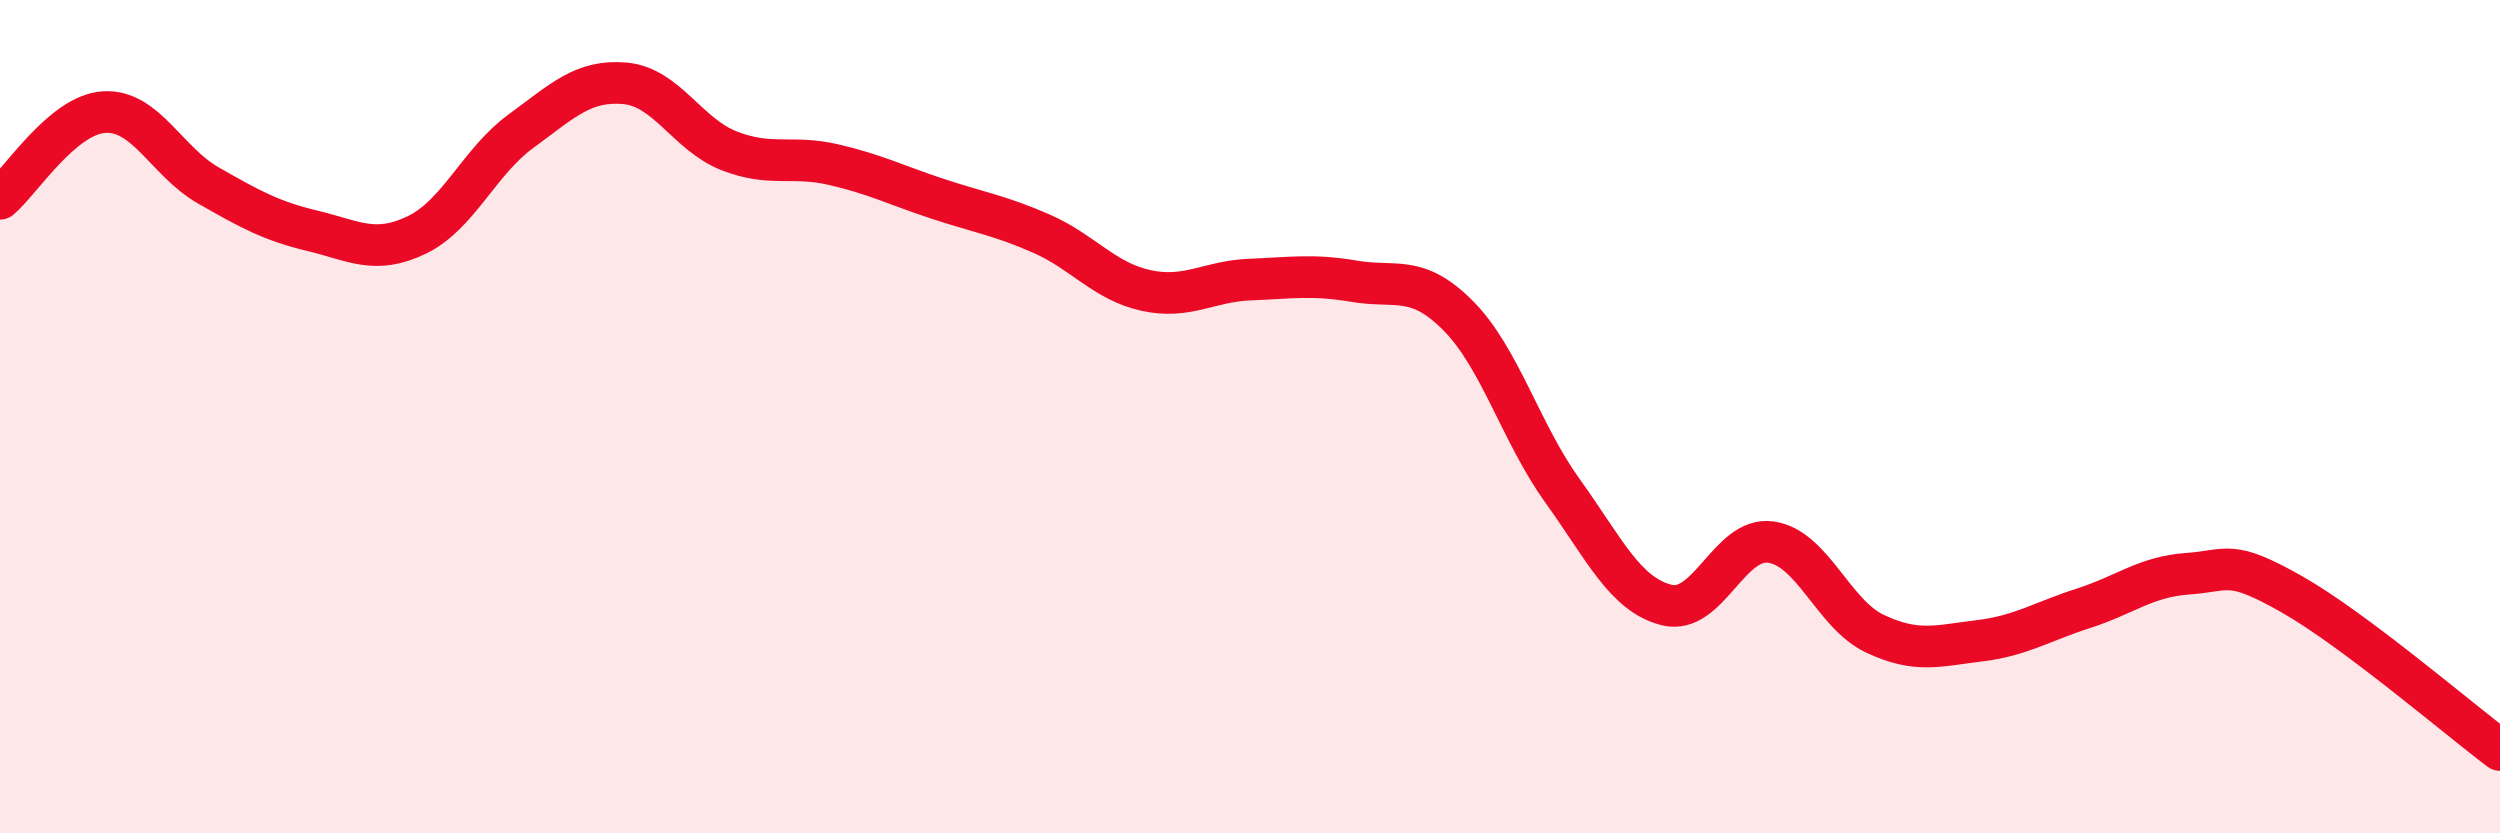
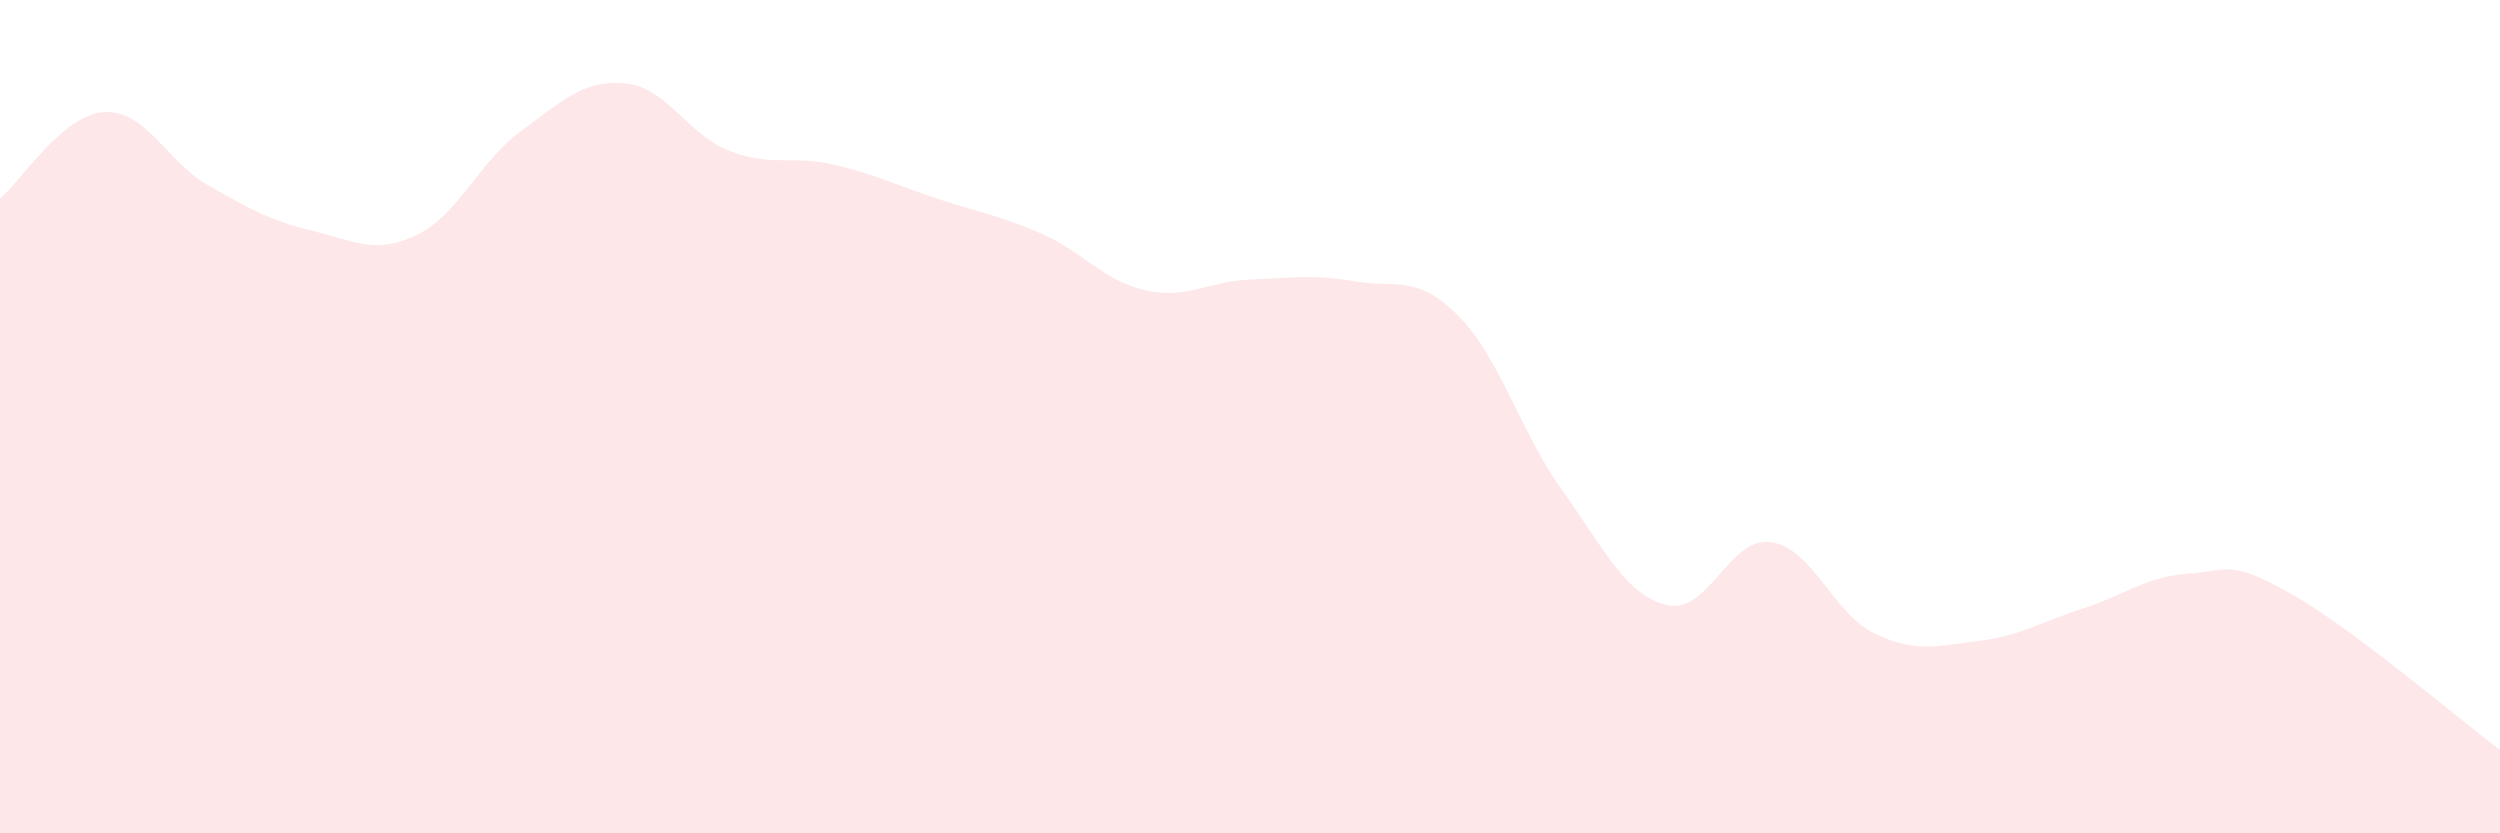
<svg xmlns="http://www.w3.org/2000/svg" width="60" height="20" viewBox="0 0 60 20">
  <path d="M 0,4.77 C 0.5,4.35 1.5,2.75 2.5,2.69 C 3.5,2.63 4,3.88 5,4.45 C 6,5.02 6.5,5.3 7.5,5.54 C 8.5,5.78 9,6.12 10,5.64 C 11,5.16 11.5,3.88 12.5,3.15 C 13.5,2.42 14,1.91 15,2 C 16,2.09 16.5,3.23 17.5,3.62 C 18.5,4.01 19,3.72 20,3.95 C 21,4.18 21.5,4.44 22.5,4.77 C 23.5,5.1 24,5.17 25,5.61 C 26,6.05 26.5,6.75 27.5,6.97 C 28.5,7.19 29,6.75 30,6.71 C 31,6.67 31.5,6.58 32.5,6.75 C 33.5,6.92 34,6.57 35,7.58 C 36,8.59 36.5,10.39 37.5,11.78 C 38.5,13.17 39,14.27 40,14.52 C 41,14.77 41.5,12.87 42.5,13.01 C 43.5,13.15 44,14.74 45,15.21 C 46,15.68 46.5,15.5 47.5,15.38 C 48.5,15.26 49,14.92 50,14.6 C 51,14.28 51.5,13.84 52.5,13.77 C 53.5,13.7 53.5,13.41 55,14.26 C 56.5,15.11 59,17.25 60,18L60 20L0 20Z" fill="#EB0A25" opacity="0.1" stroke-linecap="round" stroke-linejoin="round" />
-   <path d="M 0,4.77 C 0.5,4.35 1.5,2.75 2.5,2.69 C 3.5,2.63 4,3.88 5,4.45 C 6,5.02 6.5,5.3 7.5,5.54 C 8.5,5.78 9,6.12 10,5.64 C 11,5.16 11.5,3.88 12.5,3.15 C 13.5,2.42 14,1.91 15,2 C 16,2.09 16.5,3.23 17.5,3.62 C 18.5,4.01 19,3.72 20,3.95 C 21,4.18 21.5,4.44 22.5,4.77 C 23.5,5.1 24,5.17 25,5.61 C 26,6.05 26.5,6.75 27.5,6.97 C 28.5,7.19 29,6.75 30,6.71 C 31,6.67 31.5,6.58 32.5,6.75 C 33.5,6.92 34,6.57 35,7.58 C 36,8.59 36.5,10.39 37.5,11.78 C 38.5,13.17 39,14.27 40,14.52 C 41,14.77 41.5,12.87 42.5,13.01 C 43.5,13.15 44,14.74 45,15.21 C 46,15.68 46.5,15.5 47.5,15.38 C 48.5,15.26 49,14.92 50,14.6 C 51,14.28 51.5,13.84 52.5,13.77 C 53.5,13.7 53.5,13.41 55,14.26 C 56.5,15.11 59,17.25 60,18" stroke="#EB0A25" stroke-width="1" fill="none" stroke-linecap="round" stroke-linejoin="round" />
</svg>